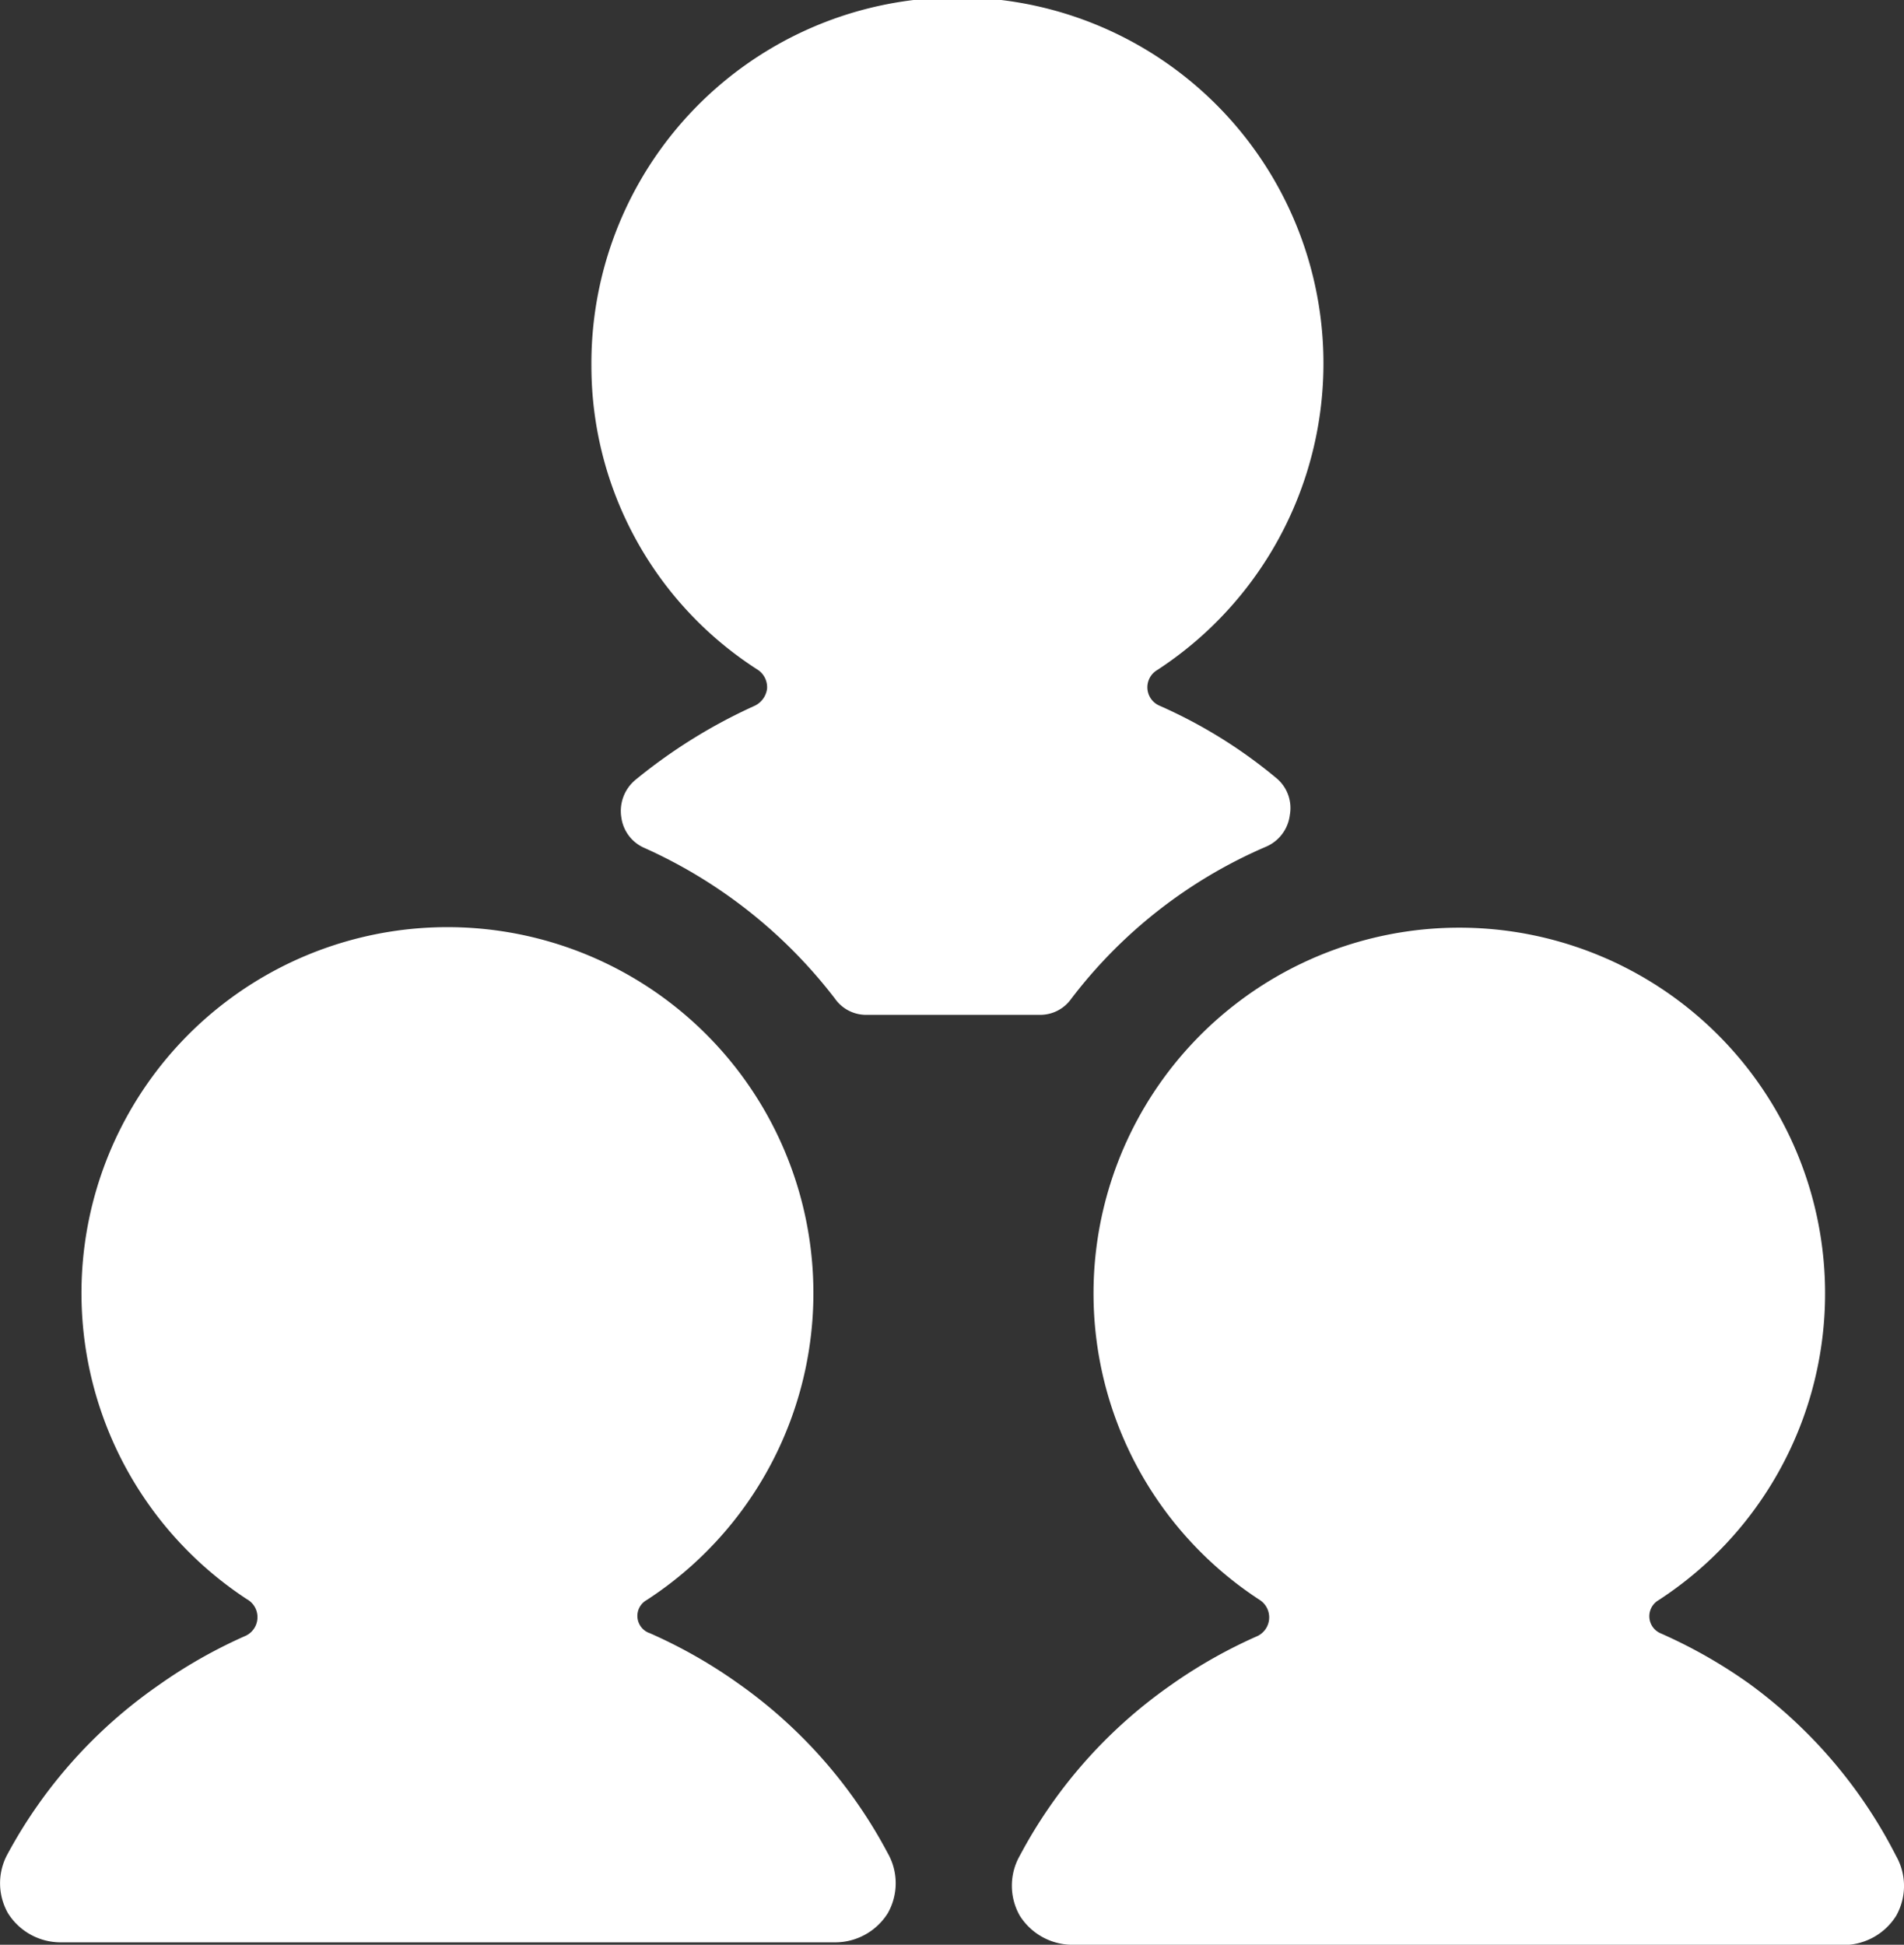
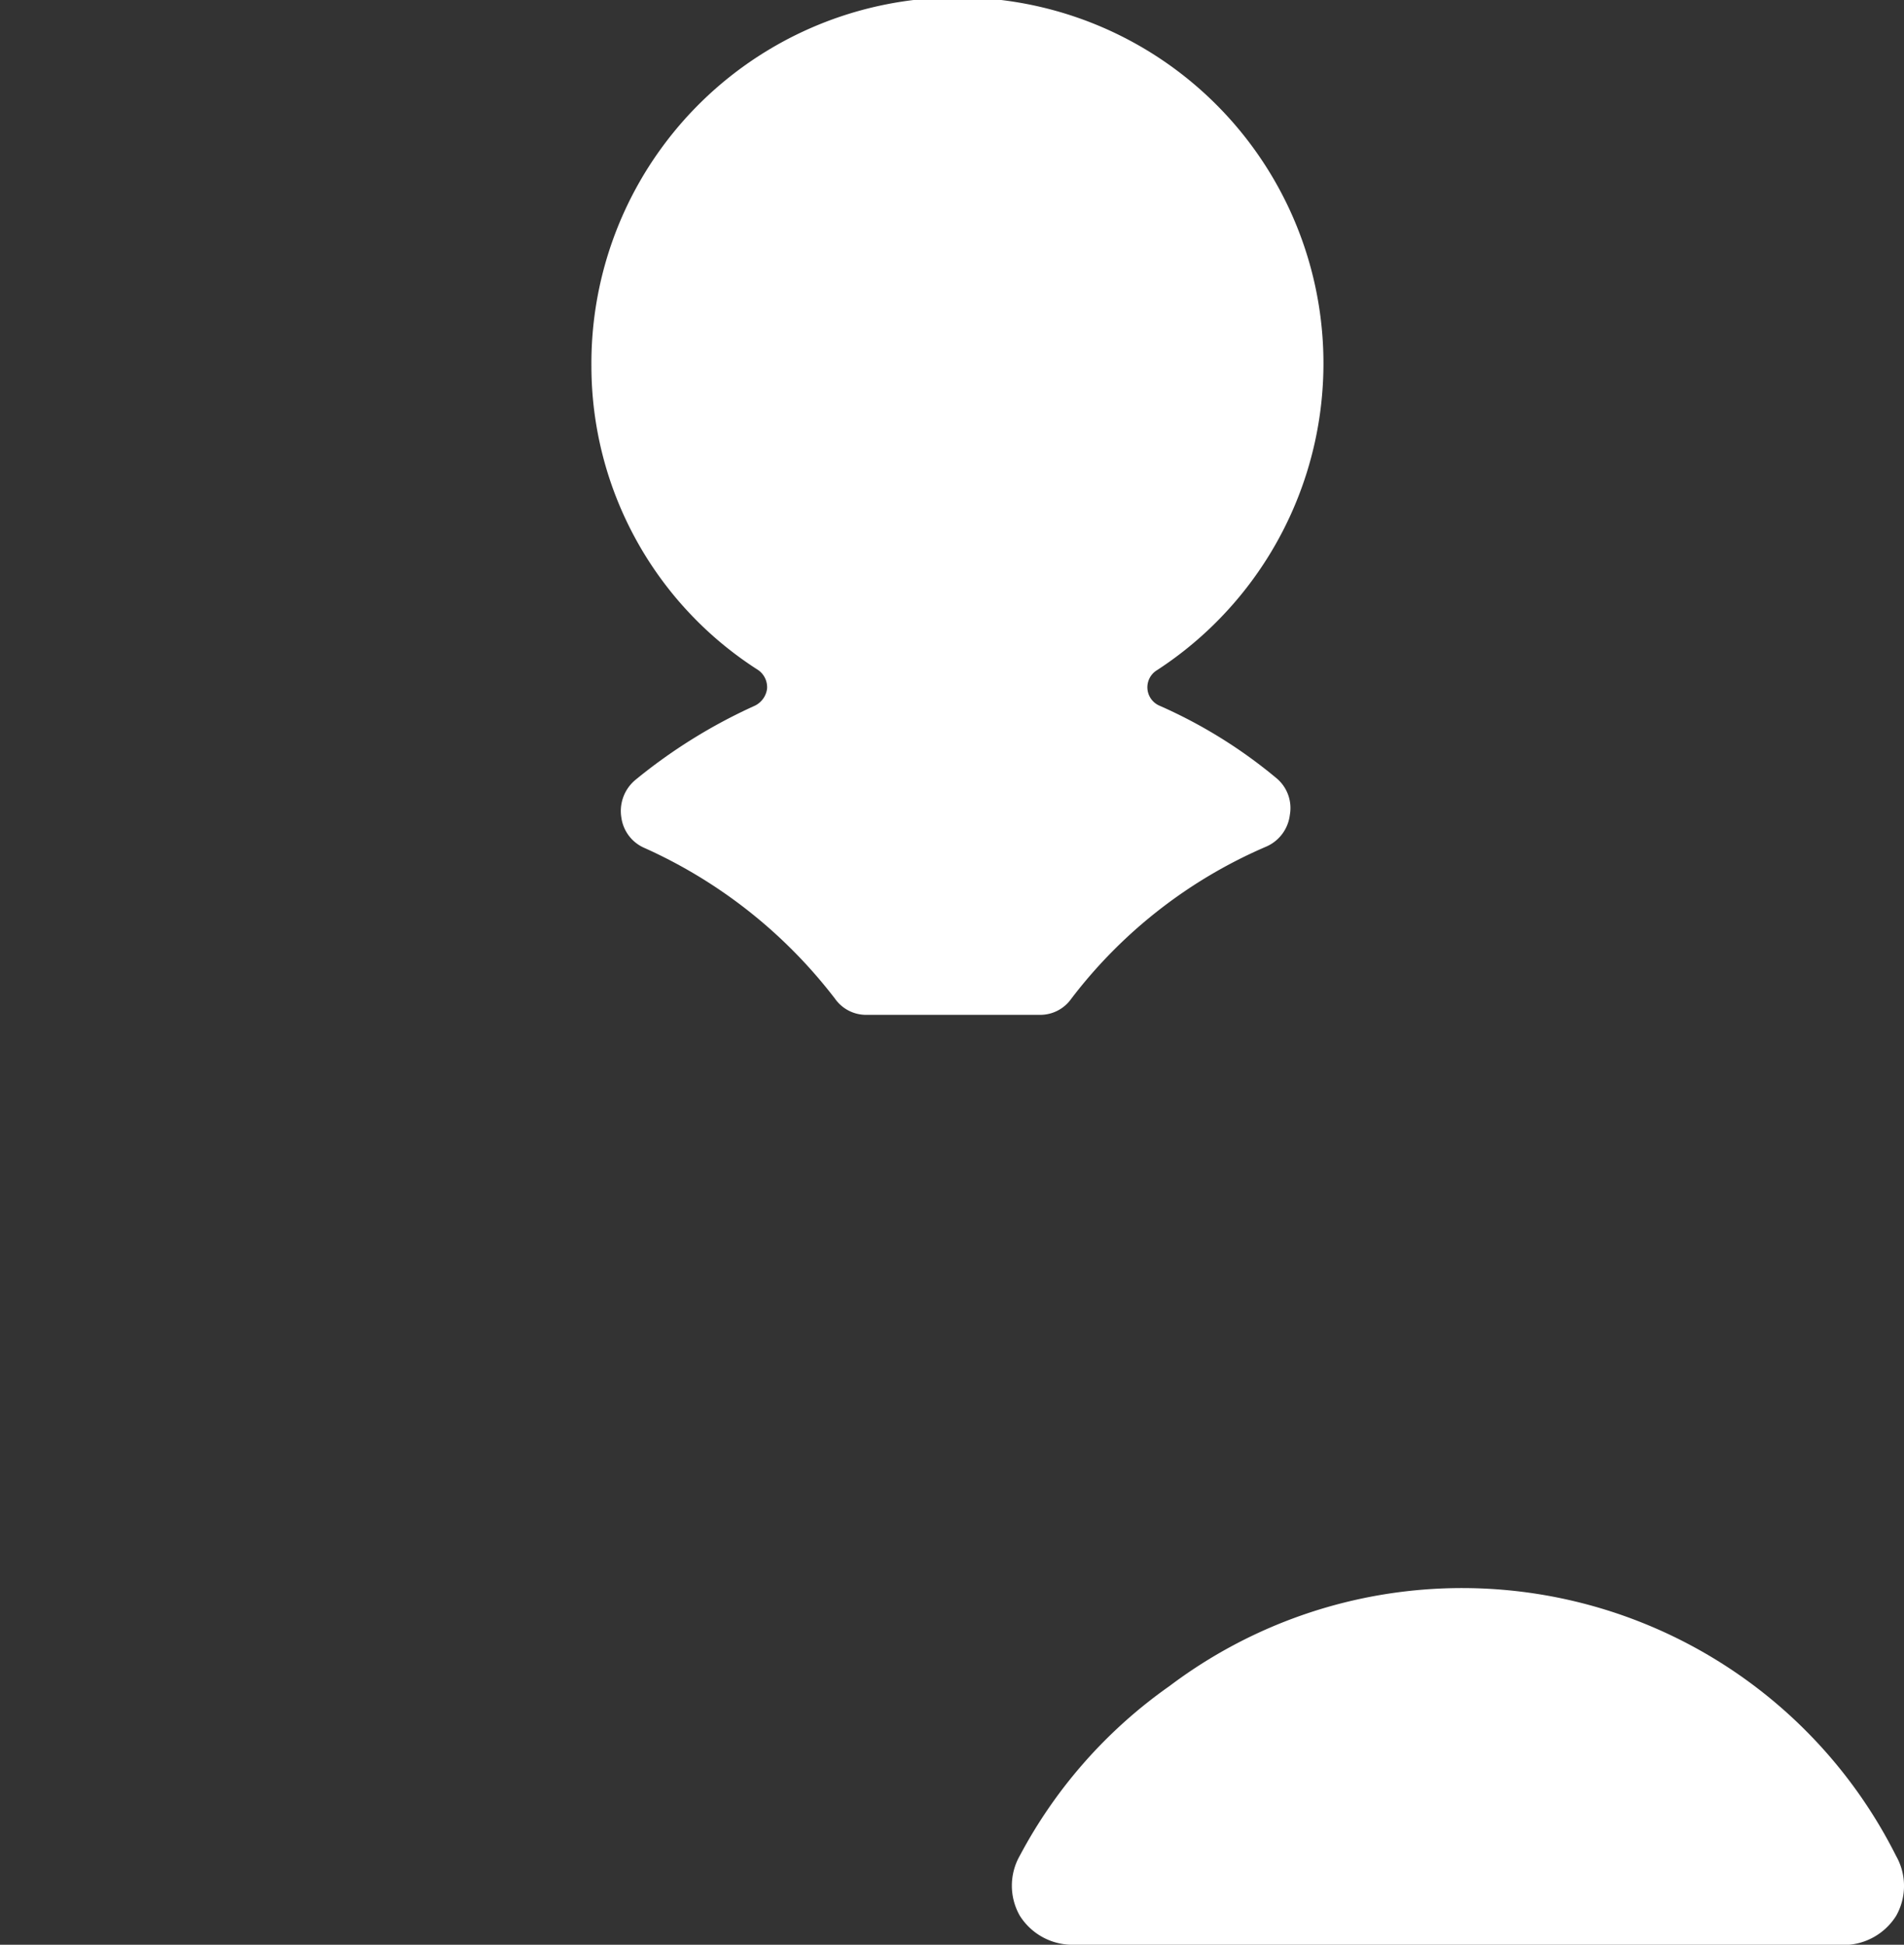
<svg xmlns="http://www.w3.org/2000/svg" width="31.367" height="32.04" viewBox="0 0 31.367 32.04">
  <rect x="0" y="0" width="31.367" height="32.04" fill="#333333" stroke="none" />
  <g transform="translate(0 0)">
    <path d="M7.386,16.72H4.533a.626.626,0,0,1-.52-.266A8.159,8.159,0,0,0,.88,13.973a.64.64,0,0,1-.387-.507.666.666,0,0,1,.227-.613,8.839,8.839,0,0,1,1.974-1.227.363.363,0,0,0,.2-.28.346.346,0,0,0-.147-.307A5.946,5.946,0,0,1,0,6.027,6.03,6.03,0,1,1,9.32,11.04a.33.33,0,0,0,.04.587,8.093,8.093,0,0,1,1.933,1.2.64.64,0,0,1,.213.6.654.654,0,0,1-.386.52,8,8,0,0,0-3.214,2.507.626.626,0,0,1-.512.266Z" transform="translate(9.743)" fill="#fff" />
-     <path d="M.131,16.239a1,1,0,0,1,0-.986A8.008,8.008,0,0,1,2.6,12.492a8.22,8.22,0,0,1,1.454-.826.339.339,0,0,0,.013-.6,6.029,6.029,0,1,1,6.587.014.3.3,0,0,0,.053.547,8.22,8.22,0,0,1,1.453.826,8,8,0,0,1,2.466,2.8,1,1,0,0,1,0,.986,1.024,1.024,0,0,1-.867.481H1A1.025,1.025,0,0,1,.131,16.239Z" transform="translate(0 15.281)" fill="#fff" />
-     <path d="M1,16.763a1.026,1.026,0,0,1-.867-.48,1,1,0,0,1,0-.987A8,8,0,0,1,2.6,12.5a8.22,8.22,0,0,1,1.454-.826.342.342,0,0,0,.04-.587,6.026,6.026,0,1,1,6.56,0,.306.306,0,0,0,.04.546,8.225,8.225,0,0,1,1.454.827A8,8,0,0,1,14.57,15.3a1,1,0,0,1,0,.987,1.027,1.027,0,0,1-.867.48Z" transform="translate(16.667 15.278)" fill="#fff" />
+     <path d="M1,16.763a1.026,1.026,0,0,1-.867-.48,1,1,0,0,1,0-.987A8,8,0,0,1,2.6,12.5A8,8,0,0,1,14.57,15.3a1,1,0,0,1,0,.987,1.027,1.027,0,0,1-.867.48Z" transform="translate(16.667 15.278)" fill="#fff" />
  </g>
</svg>